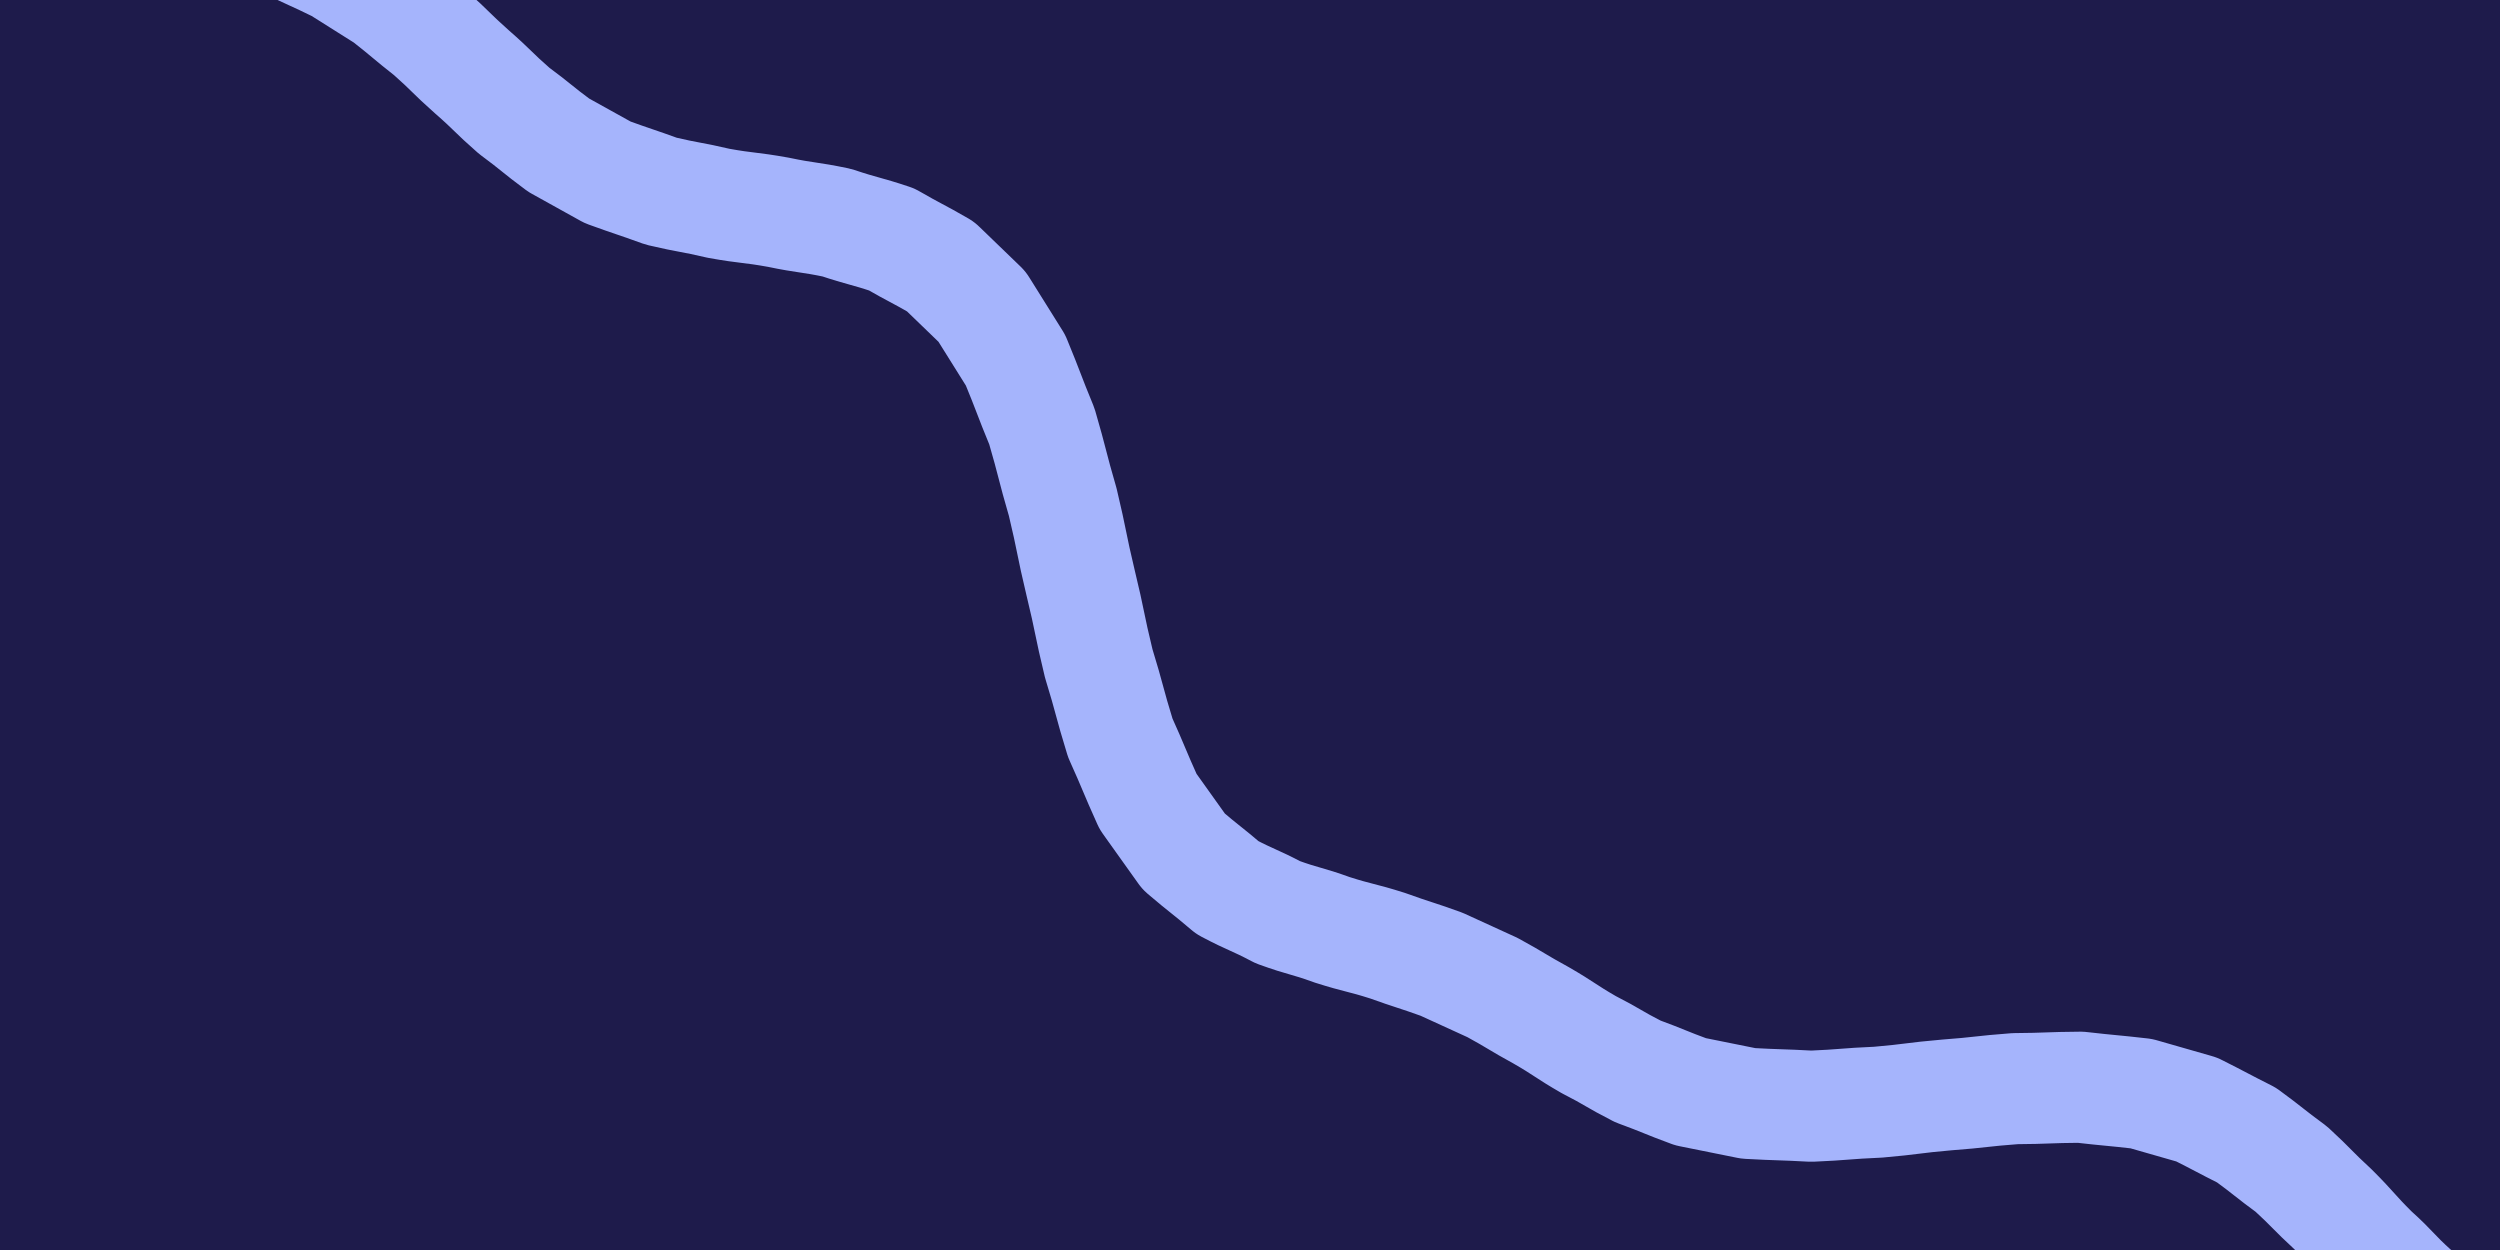
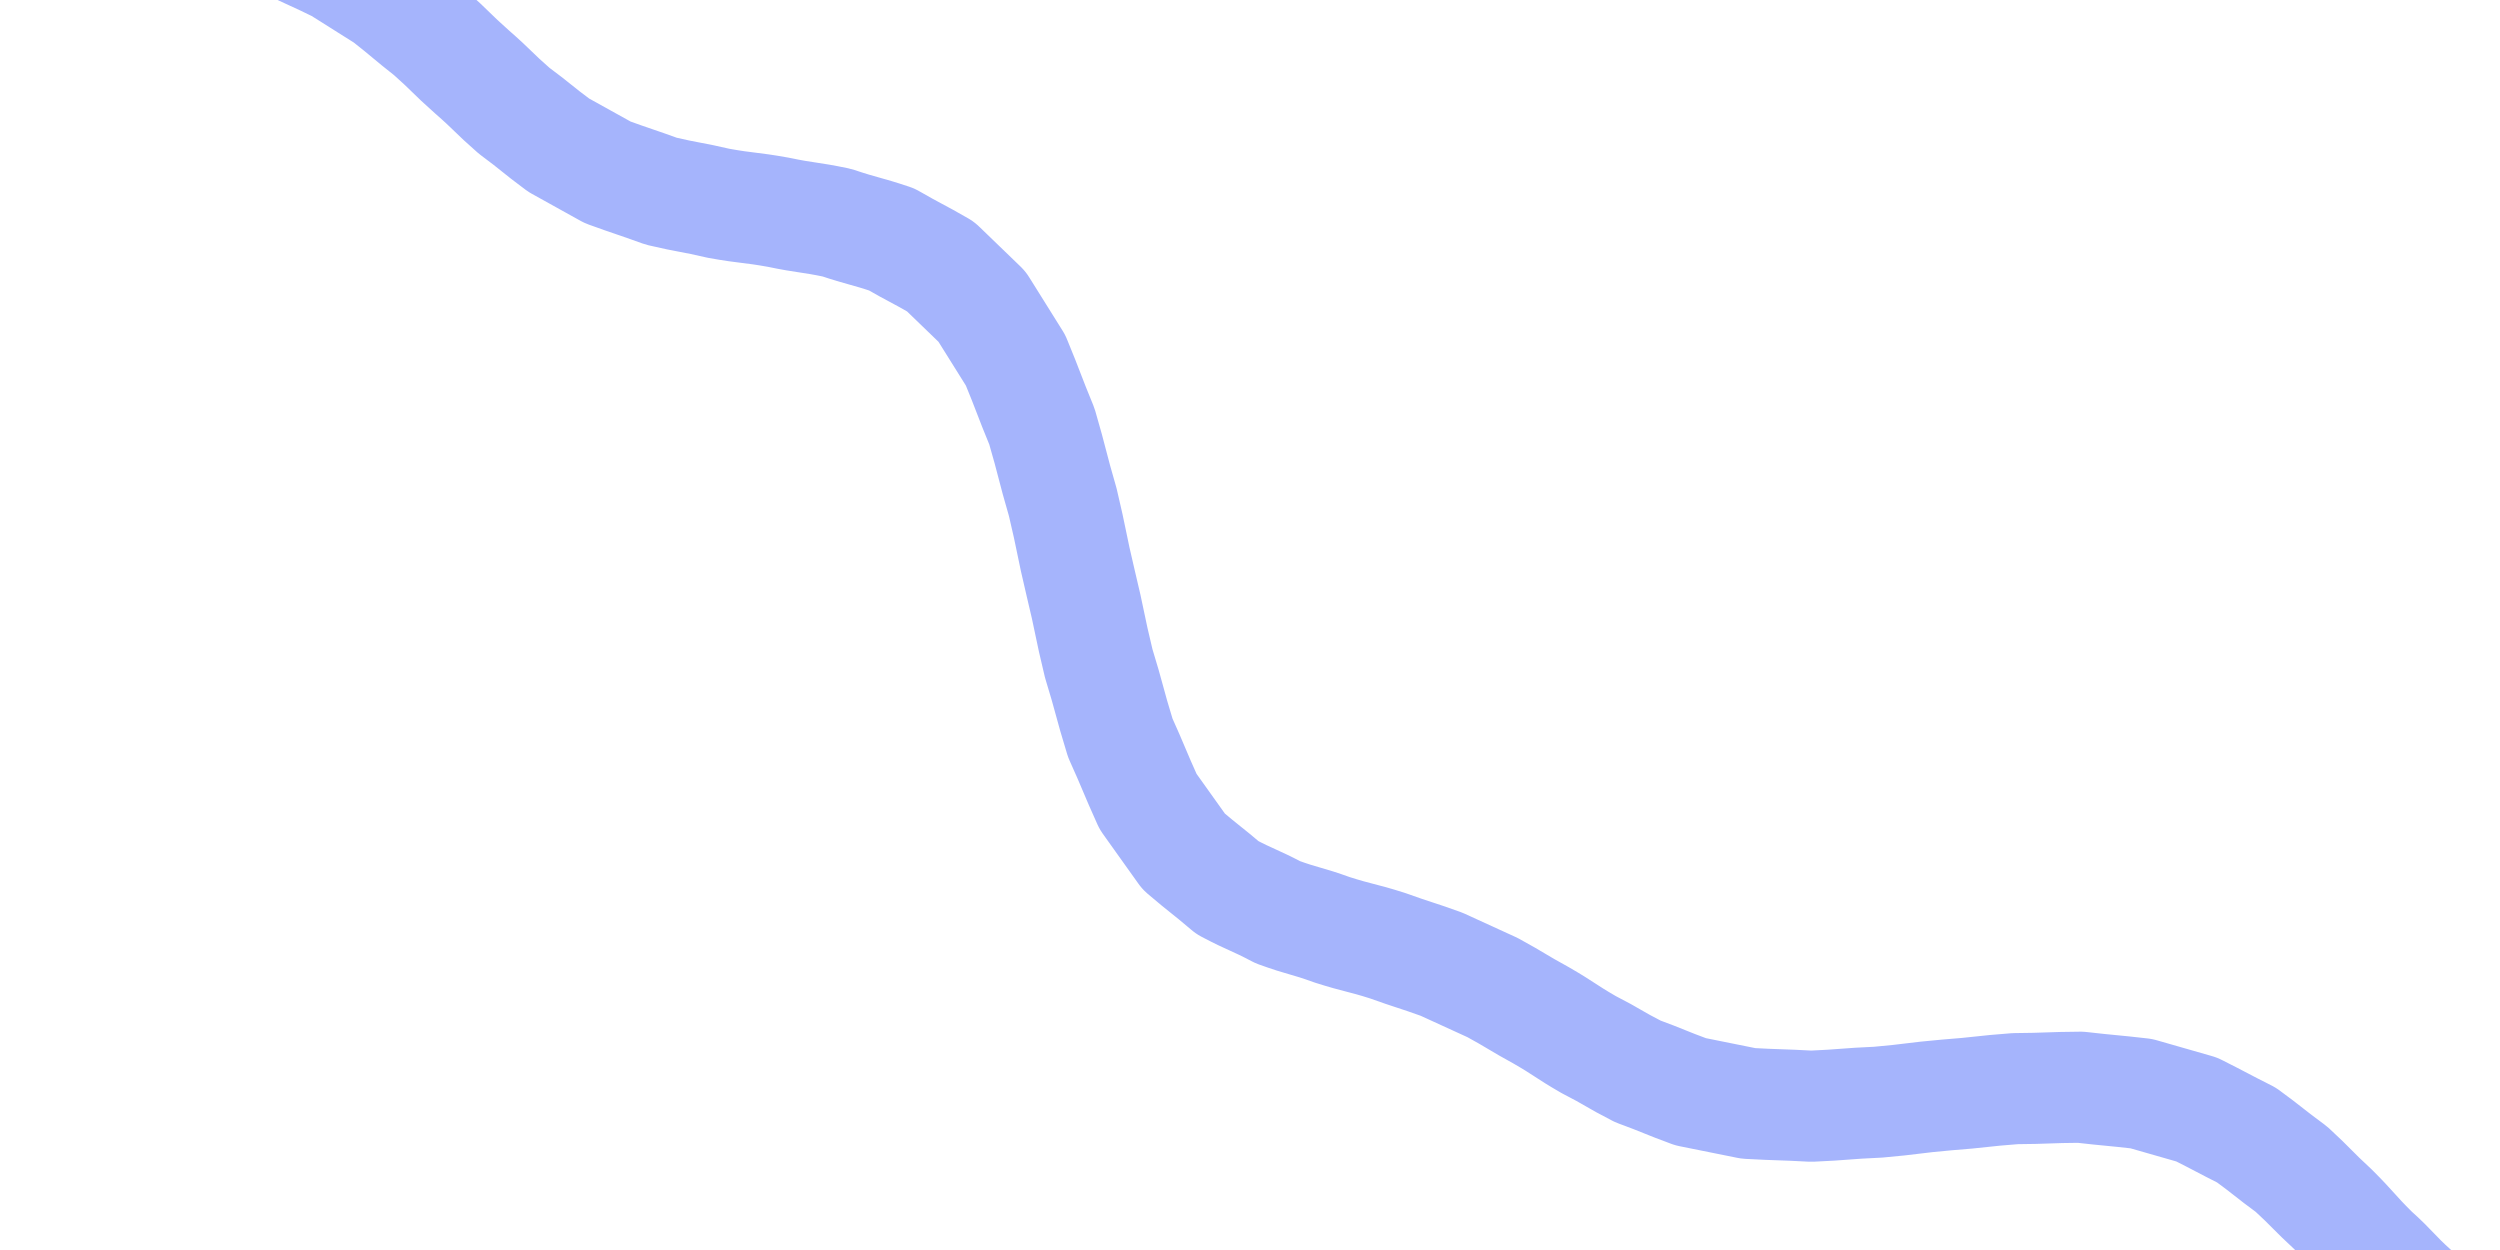
<svg xmlns="http://www.w3.org/2000/svg" width="100%" height="100%" viewBox="0 0 900 450" preserveAspectRatio="xMidYMid meet" style="background-color: transparent; max-width: 100%; max-height: 100%;">
  <defs>
    <clipPath id="canvasClip">
      <rect x="0" y="0" width="900" height="450" />
    </clipPath>
  </defs>
-   <rect width="900" height="450" fill="#1e1b4b" />
  <g clip-path="url(#canvasClip)">
    <g transform="translate(-53.115 -278.115) rotate(210 503.115 503.115)">
      <path d="M 0 503.115 C 6.708,504.255 13.416,503.724 20.125,504.863 C 30.187,506.995 30.187,507.821 40.249,509.953 C 50.312,512.627 50.312,513.233 60.374,515.908 C 70.436,518.158 70.436,518.662 80.498,520.912 C 90.561,522.005 90.561,522.361 100.623,523.454 C 110.685,522.876 110.685,523.045 120.748,522.467 C 130.81,519.973 130.81,519.942 140.872,517.447 C 150.935,513.083 150.935,512.853 160.997,508.489 C 171.059,502.589 171.059,502.18 181.122,496.281 C 191.184,489.436 191.184,488.897 201.246,482.052 C 211.308,475.028 211.308,474.447 221.371,467.422 C 231.433,461.026 231.433,460.529 241.495,454.133 C 251.558,449.046 251.558,448.762 261.62,443.676 C 271.682,440.279 271.682,440.298 281.745,436.901 C 291.807,435.166 291.807,435.491 301.869,433.755 C 311.931,433.242 311.931,433.776 321.994,433.263 C 332.056,433.26 332.056,433.825 342.118,433.822 C 352.181,433.583 352.181,433.976 362.243,433.736 C 372.305,432.749 372.305,432.815 382.368,431.828 C 392.43,430.017 392.43,429.708 402.492,427.897 C 412.555,425.689 412.555,425.082 422.617,422.874 C 432.679,421.087 432.679,420.363 442.741,418.577 C 452.804,418.19 452.804,417.566 462.866,417.179 C 472.928,419.037 472.928,418.696 482.991,420.553 C 493.053,425.119 493.053,425.156 503.115,429.722 C 513.178,436.948 513.178,437.349 523.24,444.575 C 533.302,453.912 533.302,454.576 543.365,463.912 C 553.427,474.436 553.427,475.217 563.489,485.741 C 573.551,496.351 573.551,497.107 583.614,507.717 C 593.676,517.336 593.676,517.954 603.738,527.573 C 613.801,535.312 613.801,535.719 623.863,543.457 C 633.925,548.723 633.925,548.882 643.988,554.148 C 654.05,556.709 654.05,556.606 664.112,559.167 C 674.174,559.171 674.174,558.819 684.237,558.824 C 694.299,556.777 694.299,556.221 704.361,554.174 C 714.424,550.865 714.424,550.195 724.486,546.886 C 734.548,543.255 734.548,542.601 744.611,538.97 C 754.673,535.926 754.673,535.434 764.735,532.389 C 774.798,530.607 774.798,530.399 784.86,528.617 C 794.922,528.384 794.922,528.51 804.984,528.277 C 815.047,529.426 815.047,529.841 825.109,530.99 C 835.171,532.969 835.171,533.533 845.234,535.512 C 855.296,537.569 855.296,538.094 865.358,540.151 C 875.421,541.585 875.421,541.899 885.483,543.332 C 895.545,543.721 895.545,543.725 905.608,544.114 C 915.67,543.447 915.67,543.152 925.732,542.485 C 935.794,541.149 935.794,540.667 945.857,539.331 C 955.919,537.962 955.919,537.465 965.981,536.097 C 976.044,535.327 976.044,535.042 986.106,534.272 C 992.814,534.041 999.522,534.943 1006.231,534.712" fill="none" stroke="#a5b4fc" stroke-width="40" stroke-linecap="round" stroke-linejoin="round" />
    </g>
  </g>
</svg>